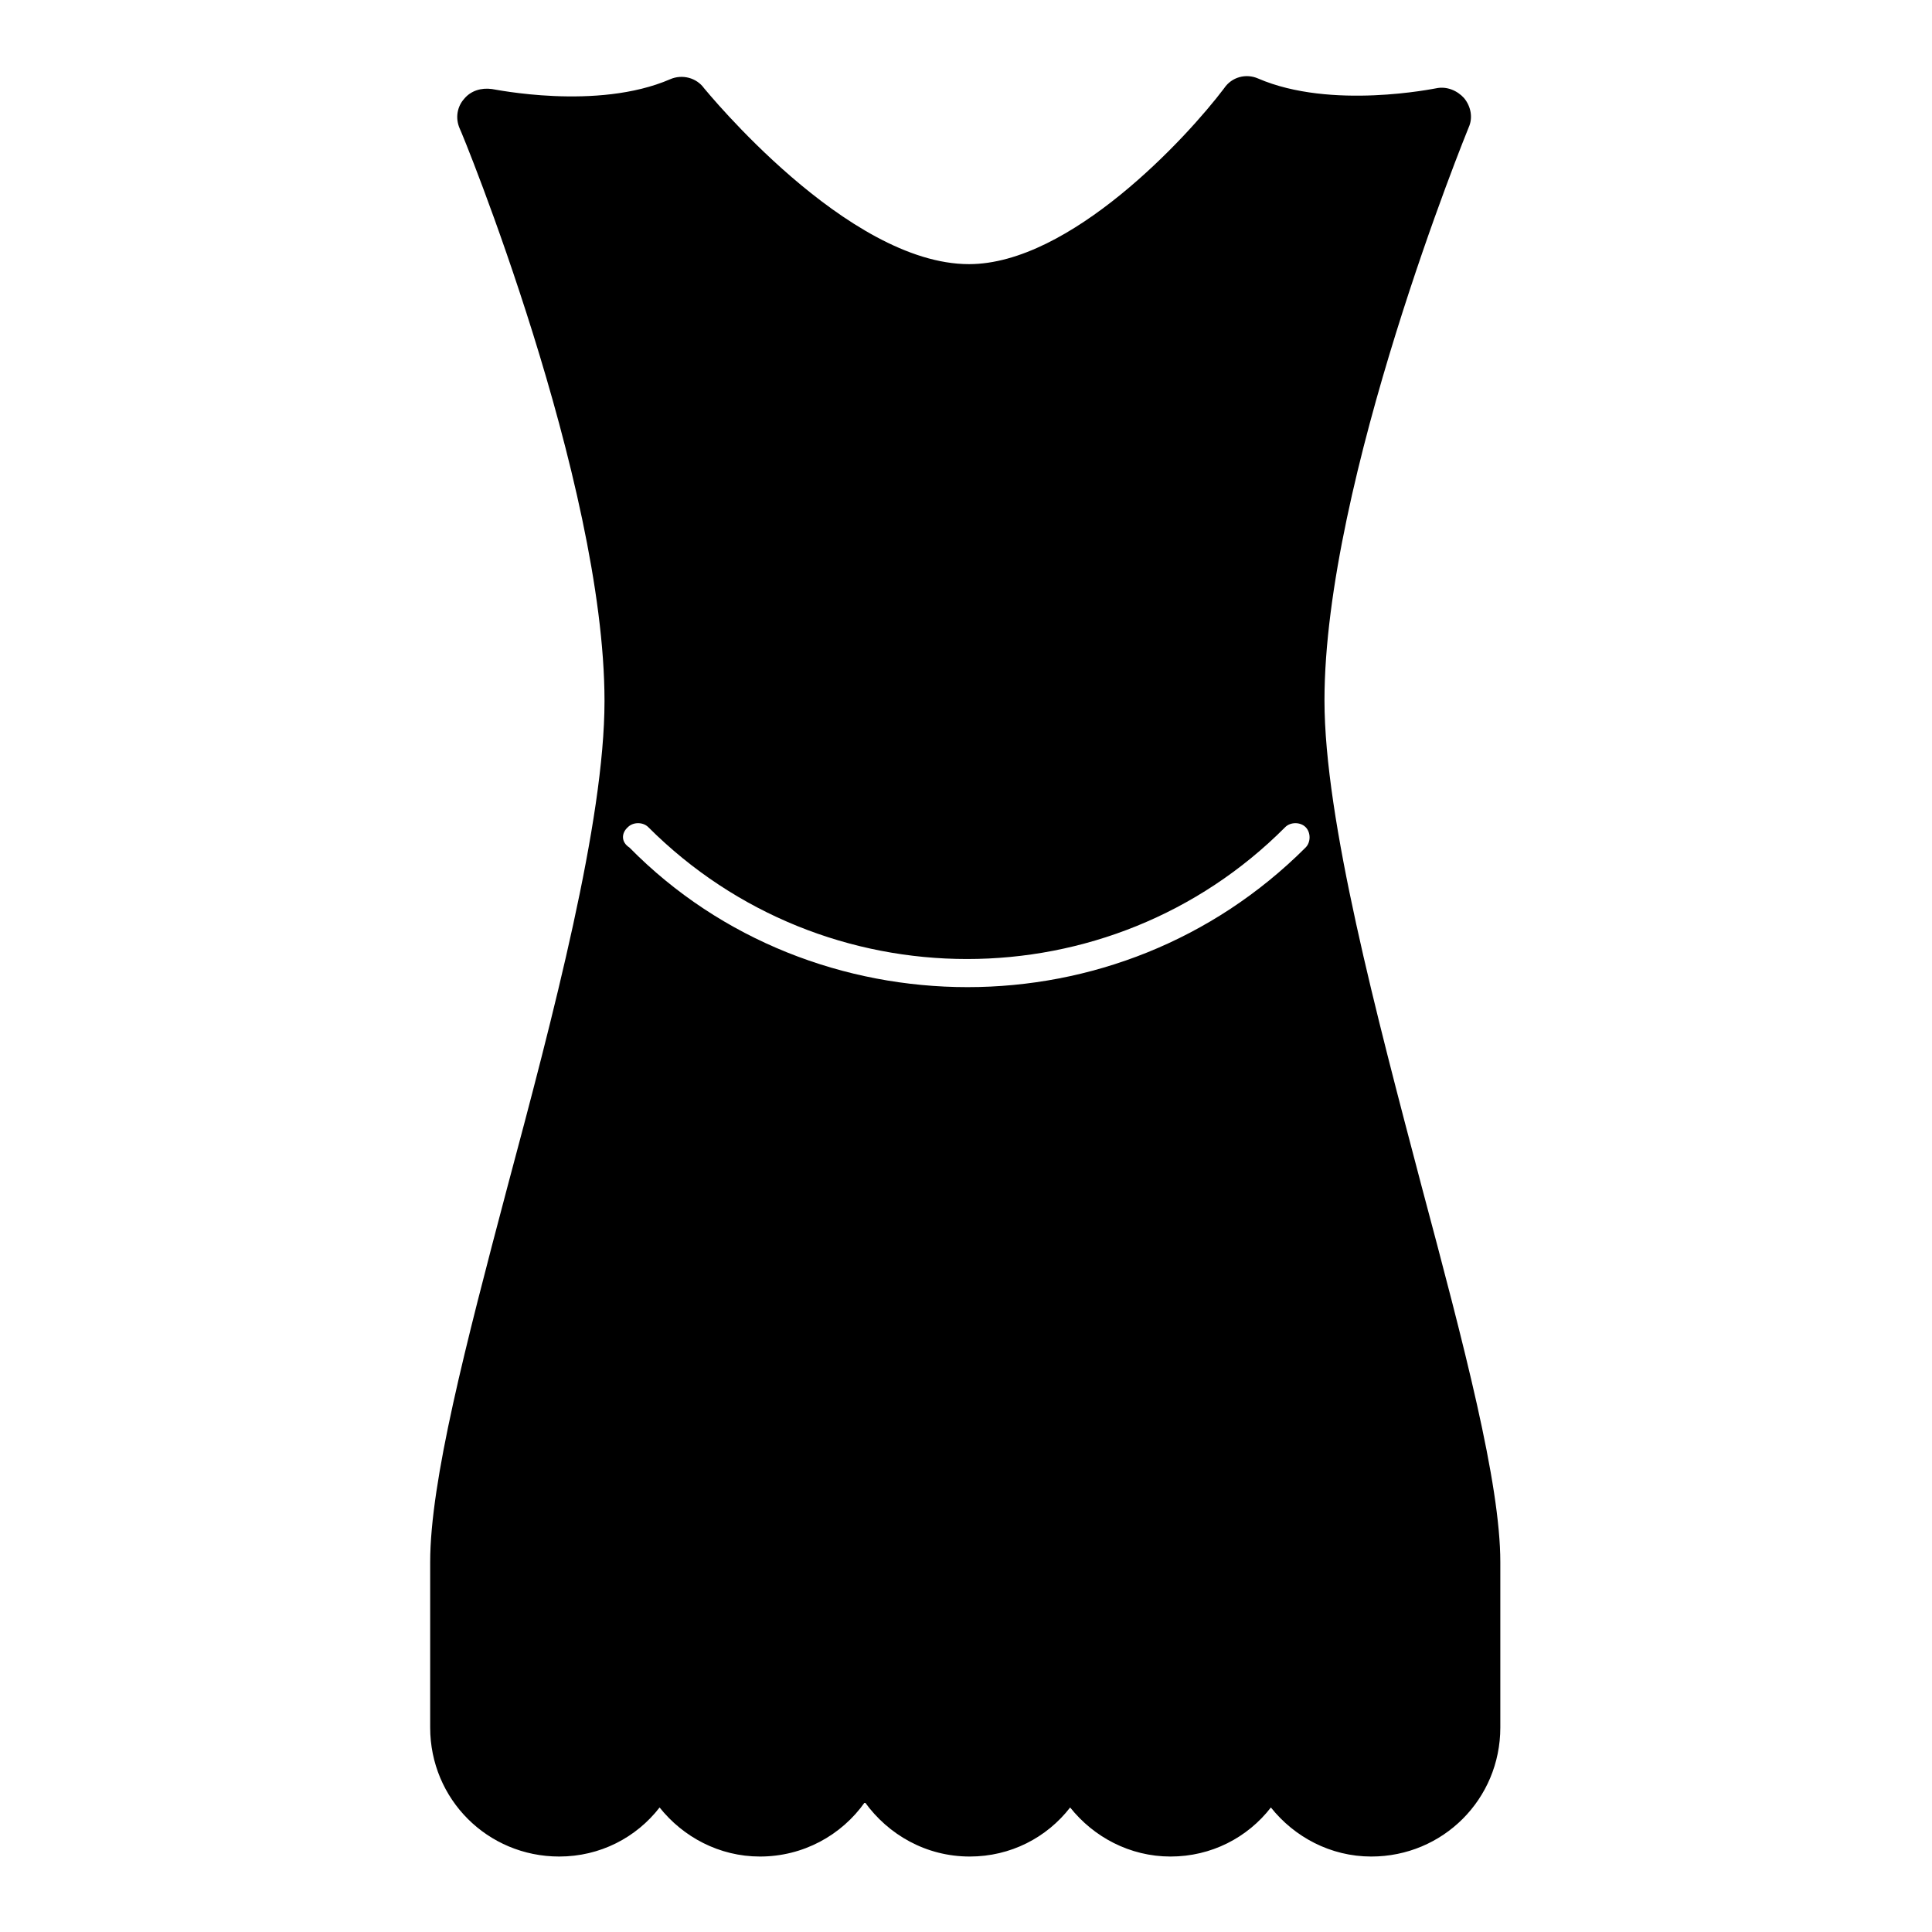
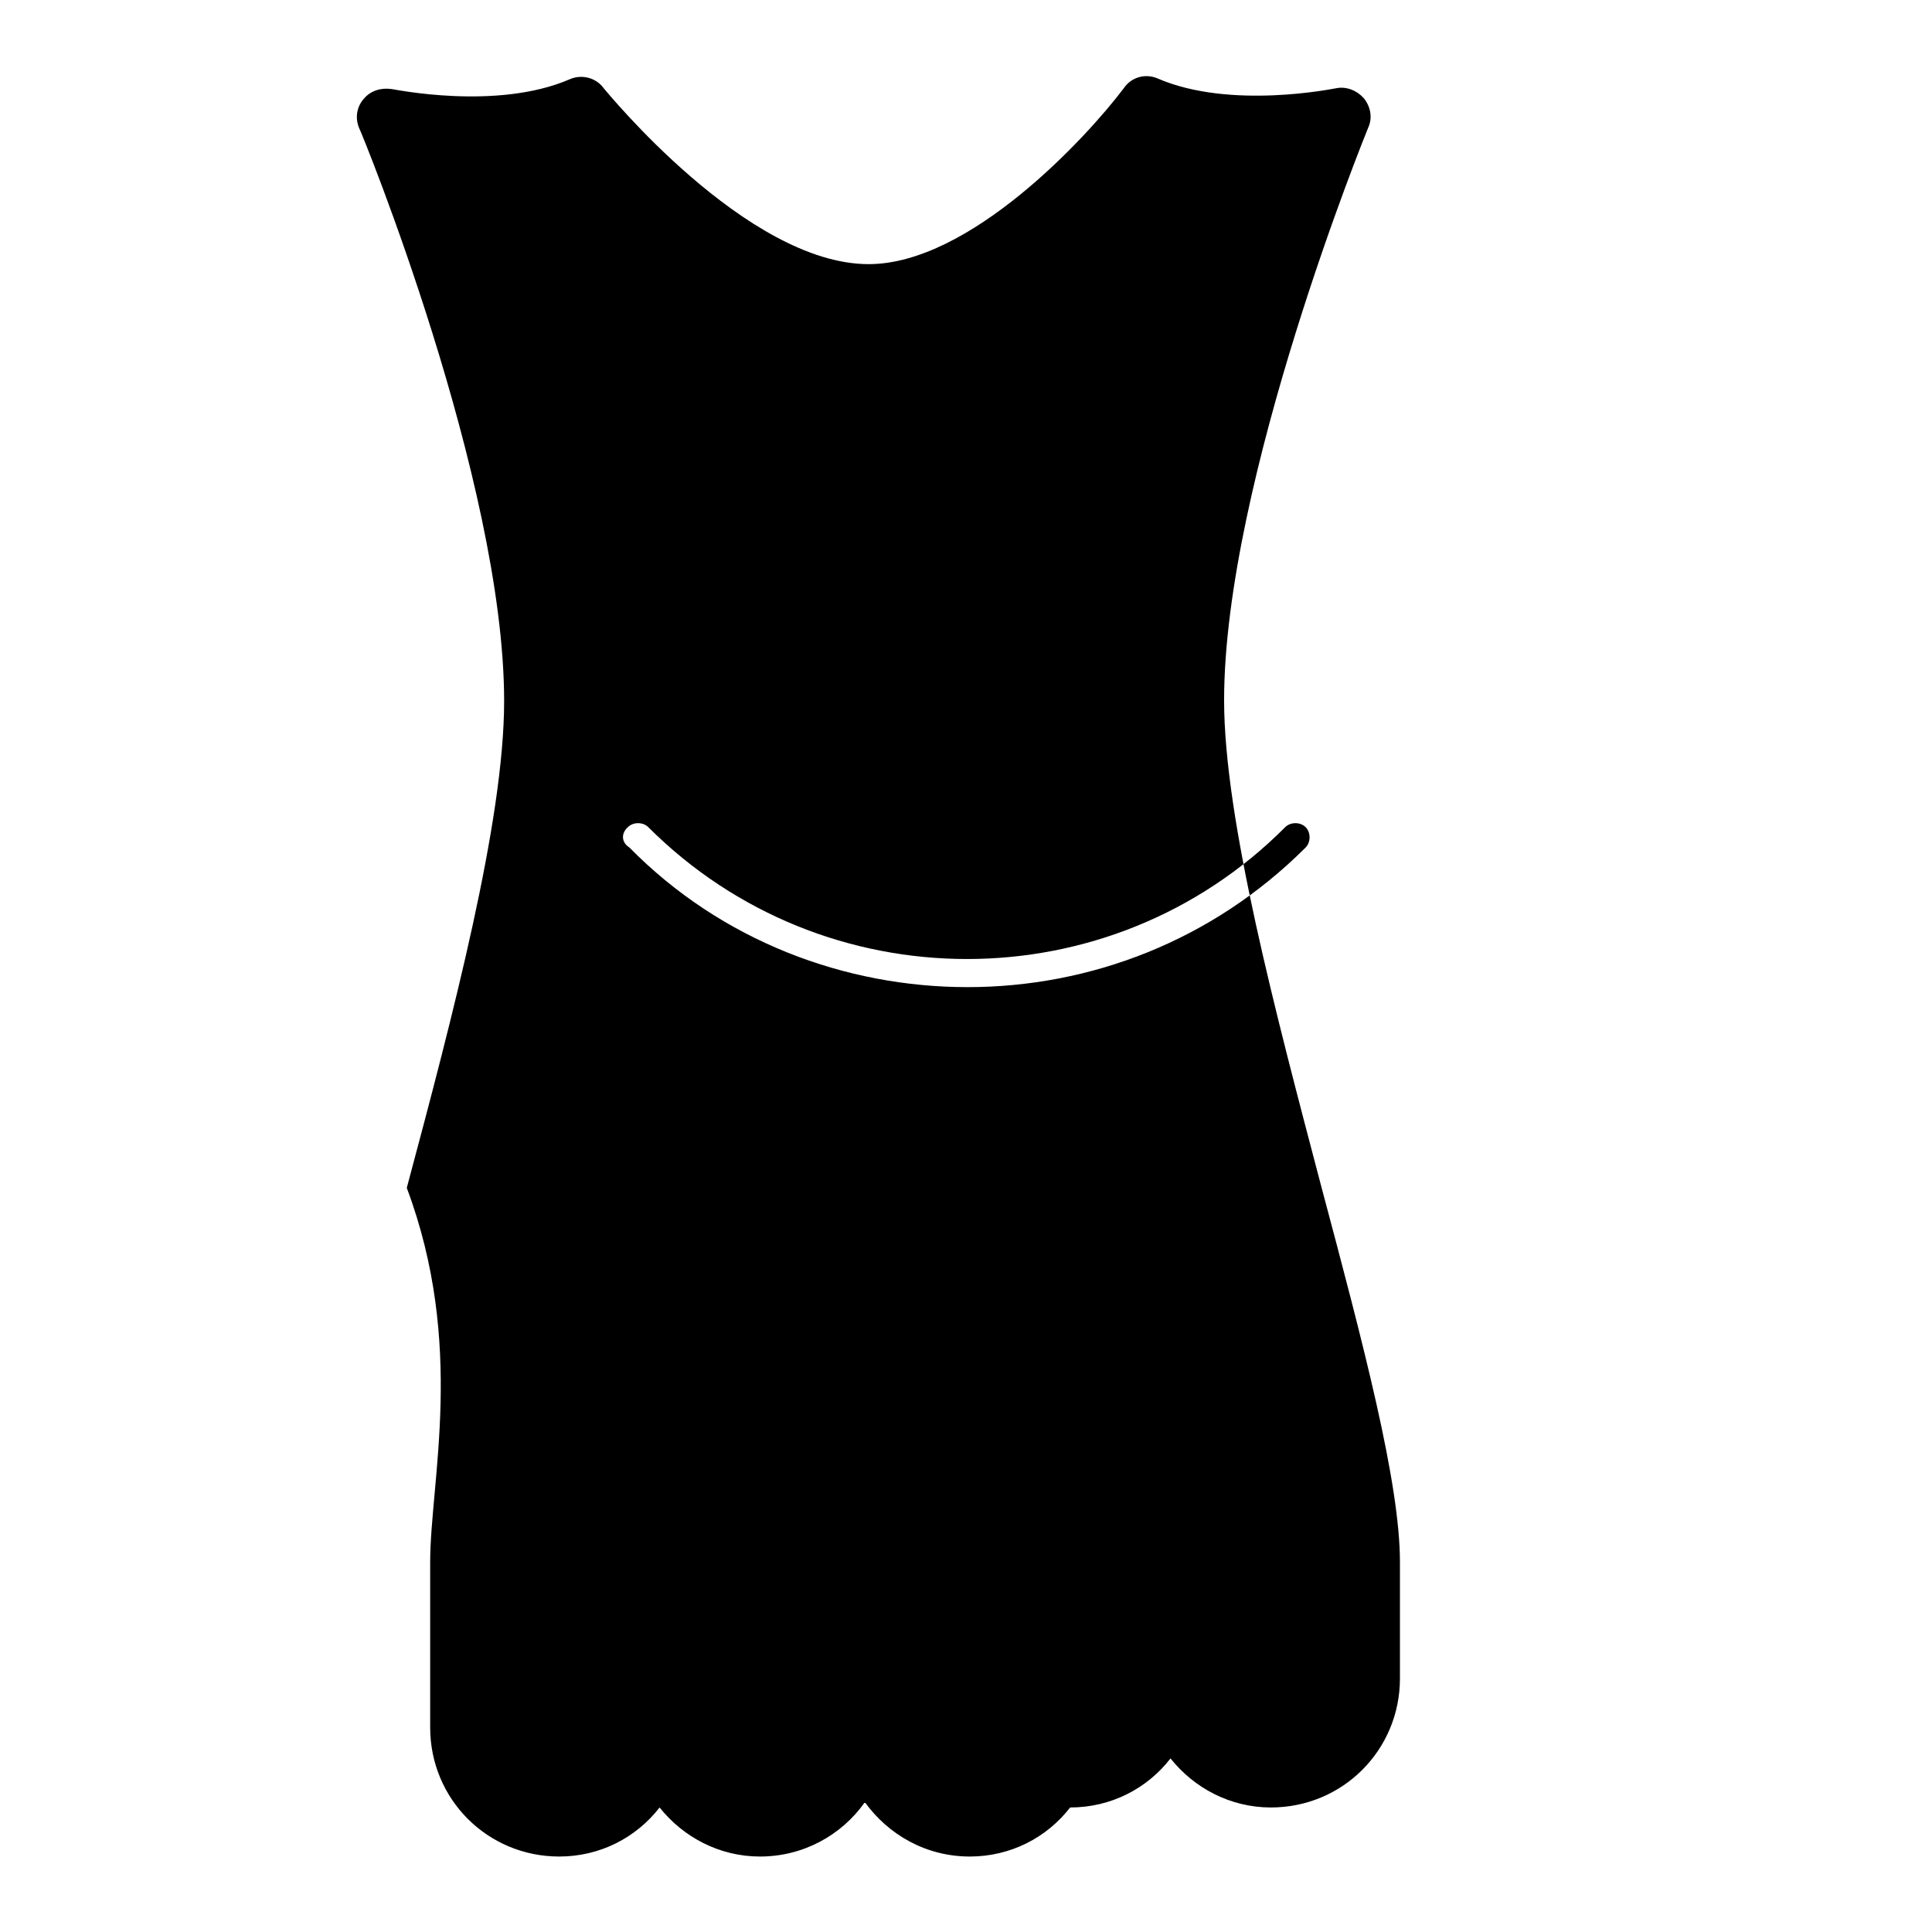
<svg xmlns="http://www.w3.org/2000/svg" version="1.1" x="0px" y="0px" viewBox="0 0 256 256" enable-background="new 0 0 256 256" xml:space="preserve">
  <g>
-     <path fill="#000000" d="M57,207v21.9c0,9.5,7.6,17.1,17.1,17.1c5.4,0,10.2-2.5,13.3-6.5c3.1,3.9,7.9,6.5,13.3,6.5 c5.7,0,10.8-2.8,13.9-7.2c3.1,4.3,8.1,7.2,13.9,7.2c5.4,0,10.2-2.5,13.3-6.5c3.1,3.9,7.9,6.5,13.3,6.5c5.4,0,10.2-2.5,13.3-6.5 c3.1,3.9,7.9,6.5,13.3,6.5c9.5,0,17.1-7.6,17.1-17.1V207c0-10.5-4.8-28.7-10.4-49.7c-6-22.8-12.9-48.7-12.9-64.5 c0-29.1,18.9-75.4,19.1-75.9c0.6-1.3,0.3-2.8-0.6-3.9c-0.9-1-2.3-1.6-3.7-1.3c-0.1,0-13.9,2.9-23.6-1.3c-1.6-0.7-3.5-0.2-4.5,1.3 c-4.9,6.5-20.4,23.3-33.8,23.3c-16.2,0-34.9-23.1-35.1-23.3c-1-1.4-2.9-1.9-4.5-1.2c-9.7,4.2-23.4,1.3-23.6,1.3 c-1.4-0.2-2.8,0.2-3.7,1.3c-0.9,1-1.2,2.5-0.6,3.9c0.3,0.5,19.2,46.7,19.2,75.9c0,15.9-6.8,41.7-12.9,64.5 C61.7,178.2,57,196.3,57,207L57,207z M83.2,109.6c0.7-0.7,2-0.7,2.7,0c23.3,23.3,61.2,23.3,84.4,0c0.7-0.7,2-0.7,2.7,0 c0.7,0.7,0.7,2,0,2.7c-12.4,12.4-28.6,18.5-44.8,18.5c-16.2,0-32.6-6.1-44.8-18.5C82.3,111.6,82.3,110.4,83.2,109.6z" />
+     <path fill="#000000" d="M57,207v21.9c0,9.5,7.6,17.1,17.1,17.1c5.4,0,10.2-2.5,13.3-6.5c3.1,3.9,7.9,6.5,13.3,6.5 c5.7,0,10.8-2.8,13.9-7.2c3.1,4.3,8.1,7.2,13.9,7.2c5.4,0,10.2-2.5,13.3-6.5c5.4,0,10.2-2.5,13.3-6.5 c3.1,3.9,7.9,6.5,13.3,6.5c9.5,0,17.1-7.6,17.1-17.1V207c0-10.5-4.8-28.7-10.4-49.7c-6-22.8-12.9-48.7-12.9-64.5 c0-29.1,18.9-75.4,19.1-75.9c0.6-1.3,0.3-2.8-0.6-3.9c-0.9-1-2.3-1.6-3.7-1.3c-0.1,0-13.9,2.9-23.6-1.3c-1.6-0.7-3.5-0.2-4.5,1.3 c-4.9,6.5-20.4,23.3-33.8,23.3c-16.2,0-34.9-23.1-35.1-23.3c-1-1.4-2.9-1.9-4.5-1.2c-9.7,4.2-23.4,1.3-23.6,1.3 c-1.4-0.2-2.8,0.2-3.7,1.3c-0.9,1-1.2,2.5-0.6,3.9c0.3,0.5,19.2,46.7,19.2,75.9c0,15.9-6.8,41.7-12.9,64.5 C61.7,178.2,57,196.3,57,207L57,207z M83.2,109.6c0.7-0.7,2-0.7,2.7,0c23.3,23.3,61.2,23.3,84.4,0c0.7-0.7,2-0.7,2.7,0 c0.7,0.7,0.7,2,0,2.7c-12.4,12.4-28.6,18.5-44.8,18.5c-16.2,0-32.6-6.1-44.8-18.5C82.3,111.6,82.3,110.4,83.2,109.6z" />
  </g>
</svg>